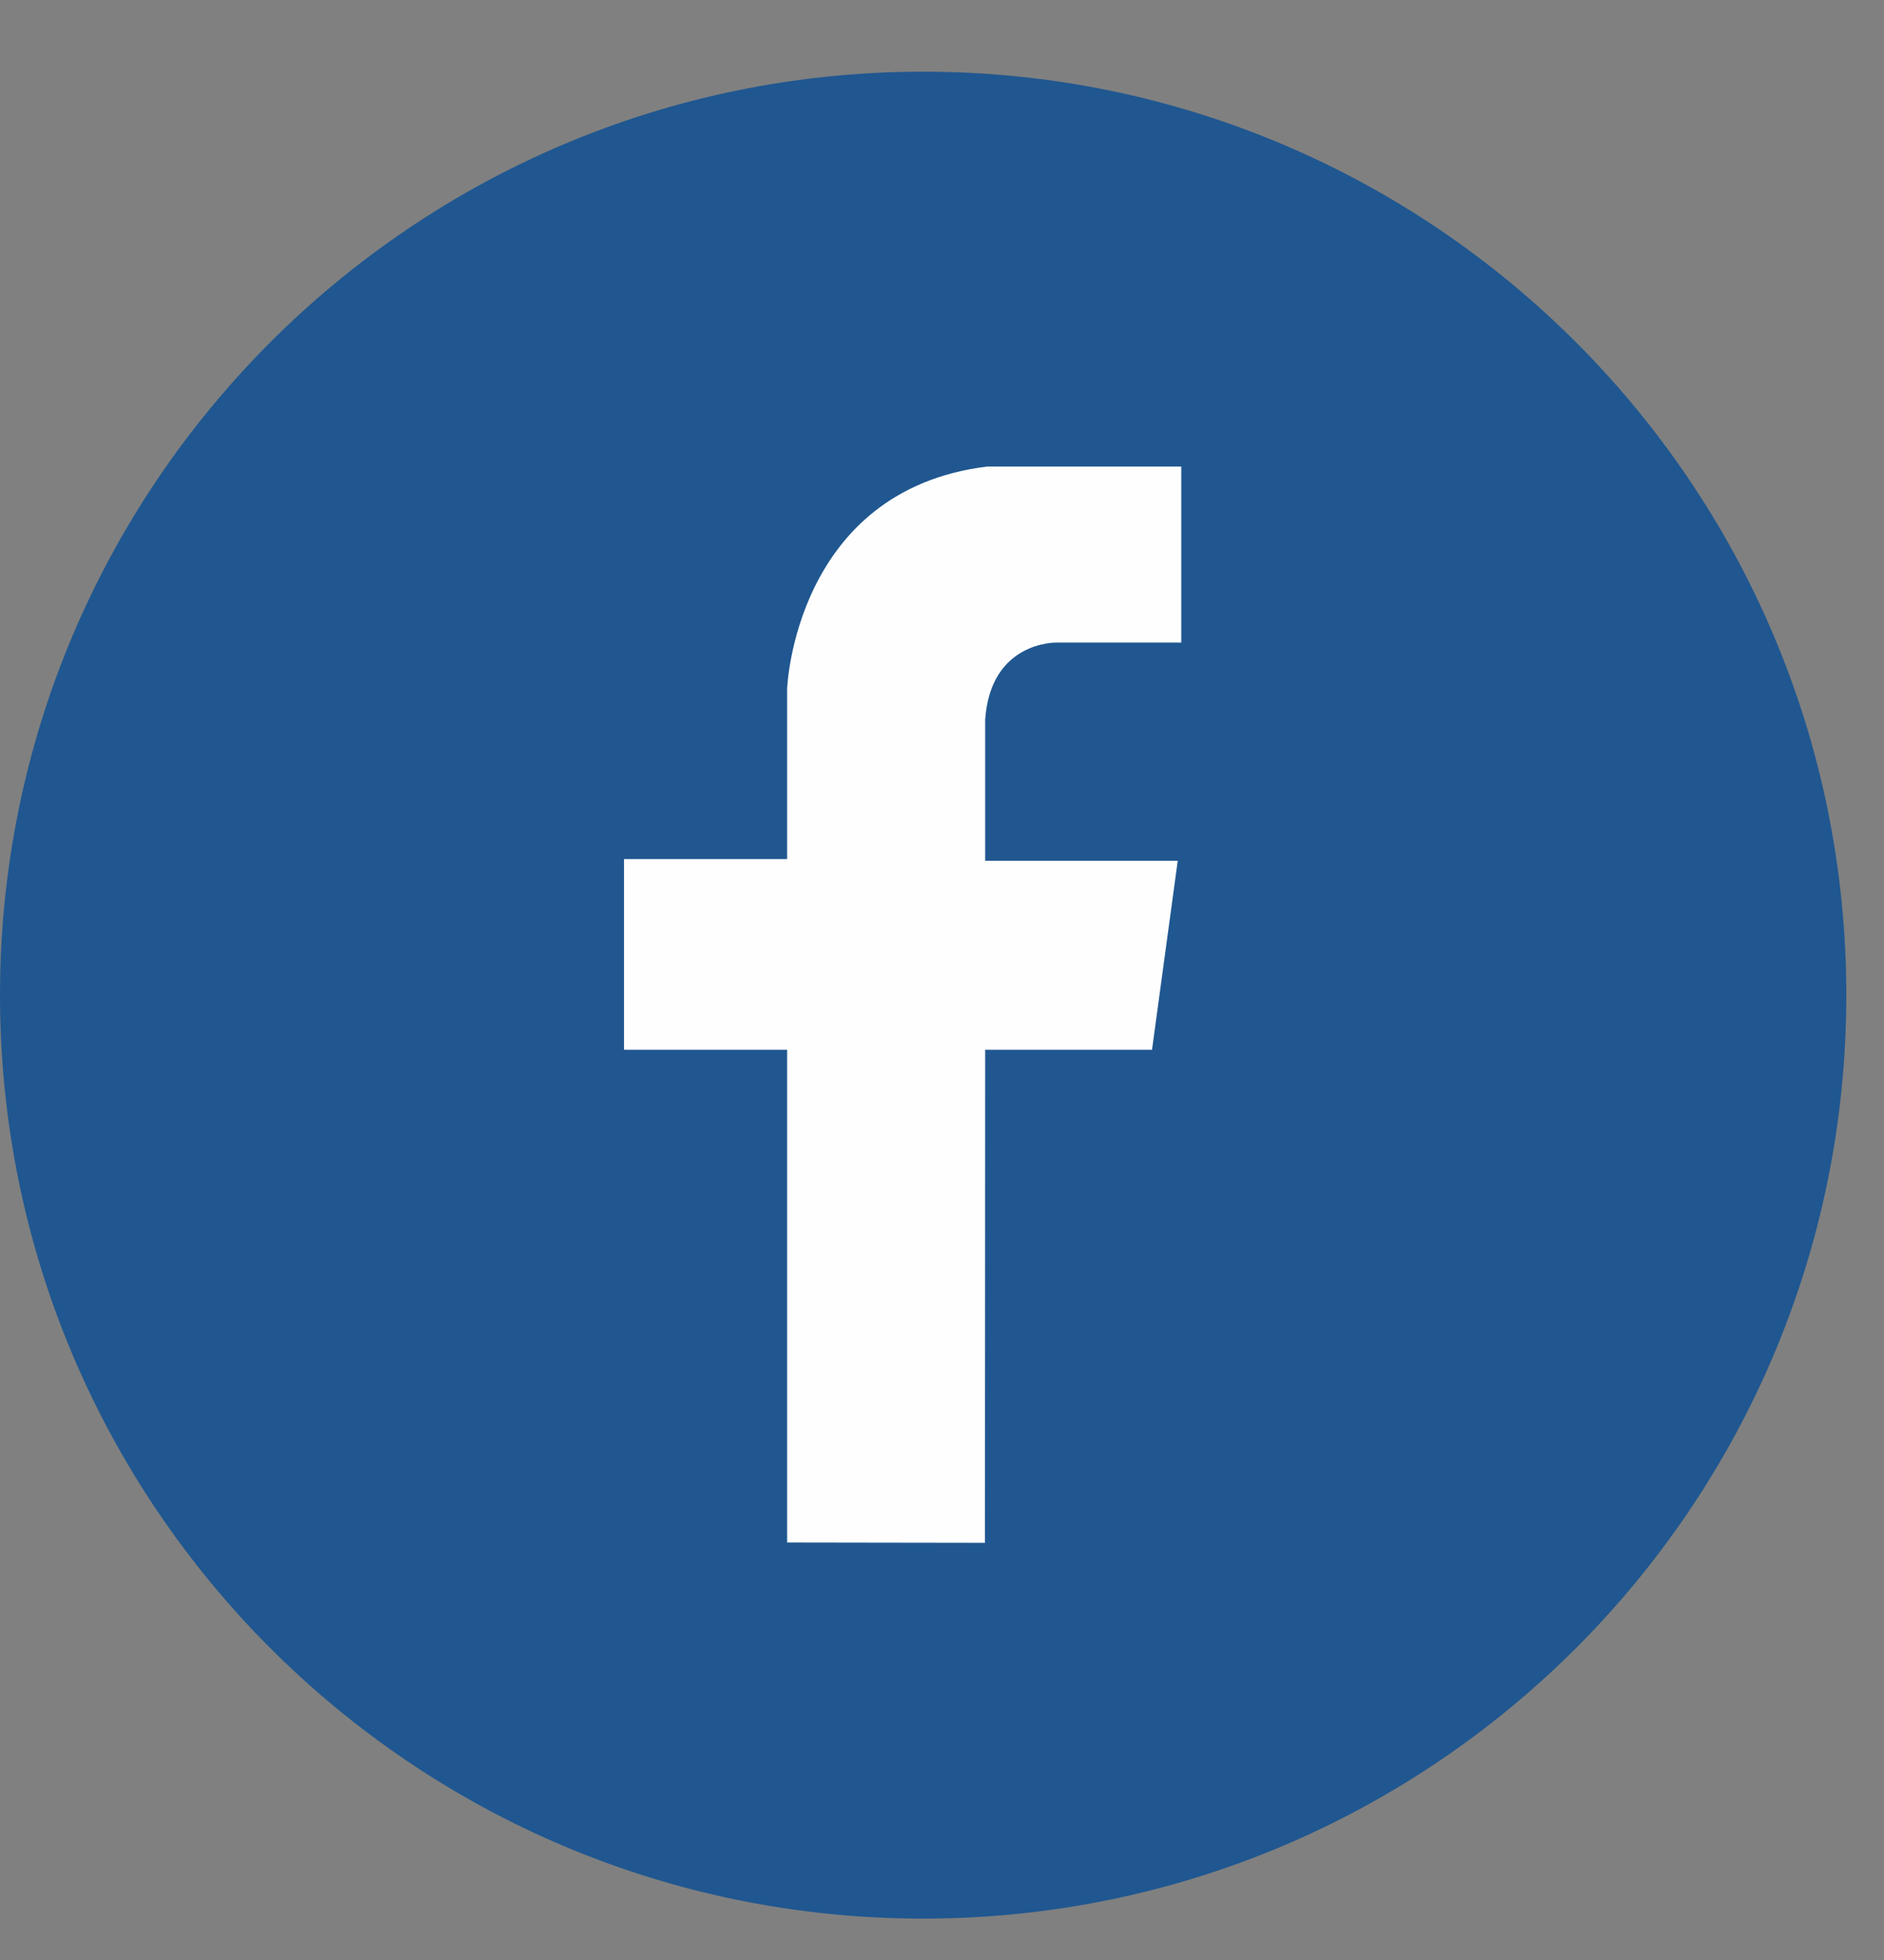
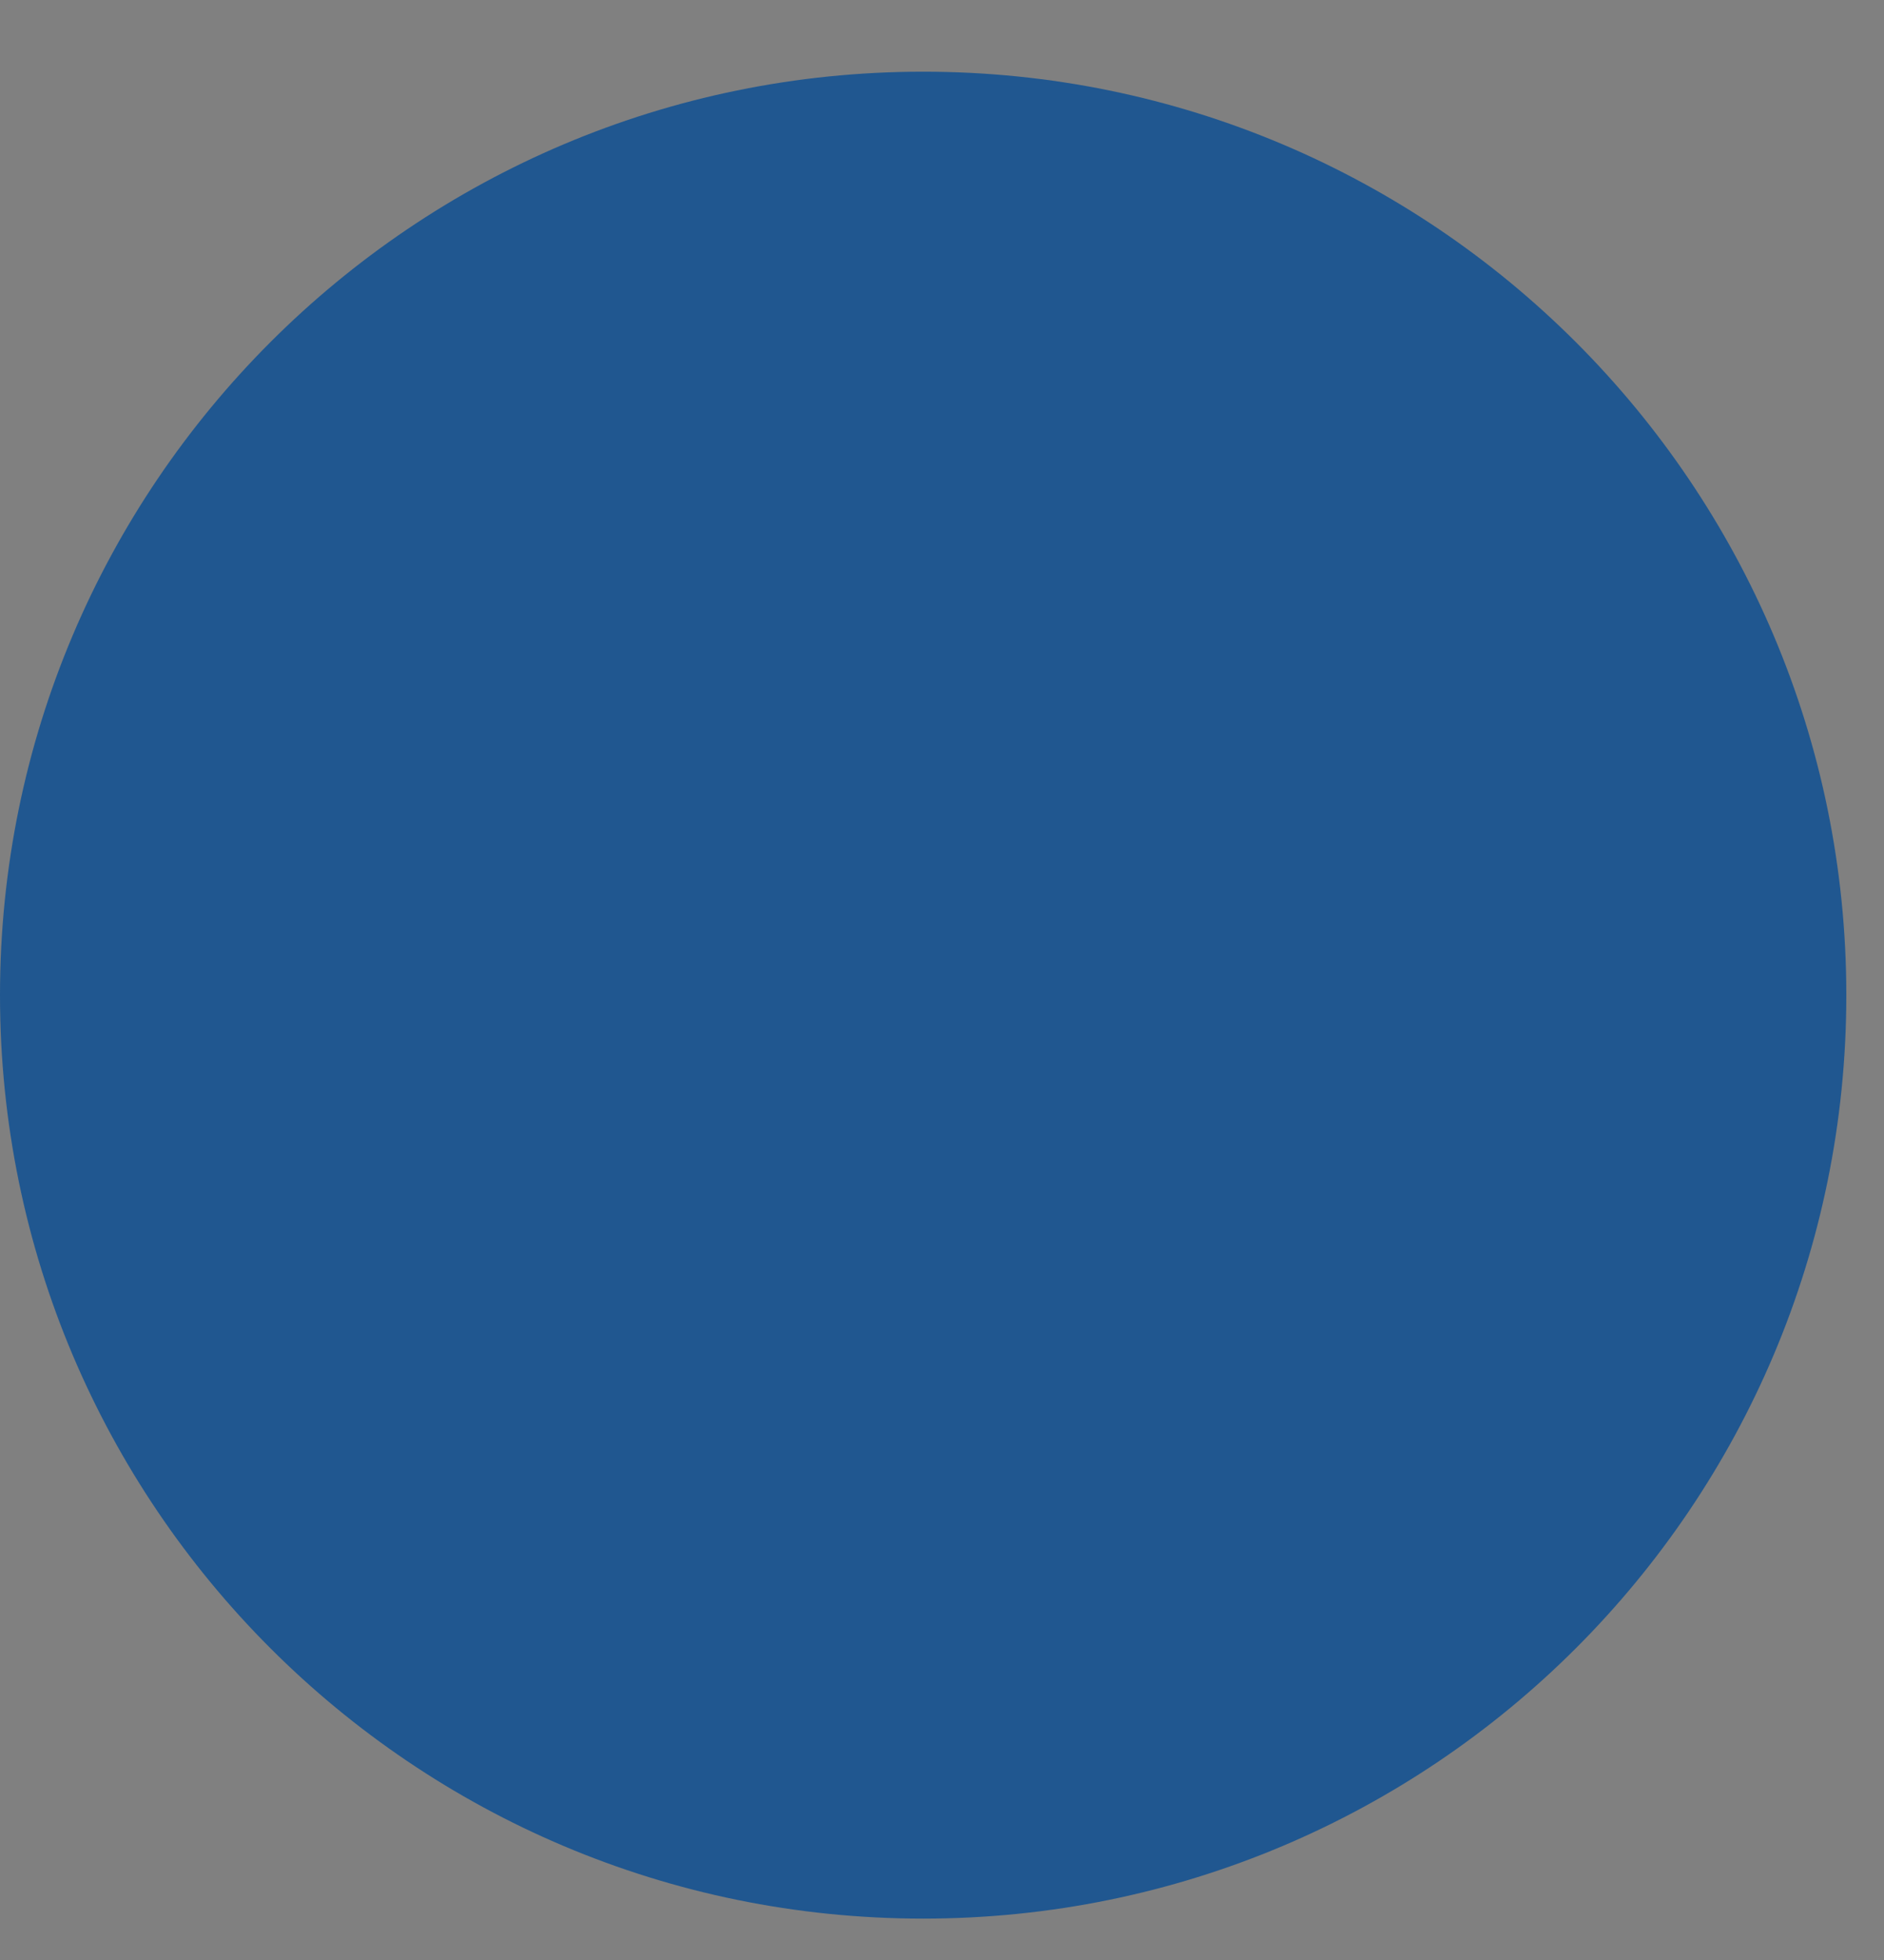
<svg xmlns="http://www.w3.org/2000/svg" width="25px" height="26px" viewBox="0 0 25 26" version="1.1">
  <rect x="0" y="0" width="25" height="26" fill="#808080" stroke="none" />
  <title>ico-facebook</title>
  <desc>Created with Sketch.</desc>
  <defs />
  <g id="Proyectos" stroke="none" stroke-width="1" fill="none" fill-rule="evenodd">
    <g transform="translate(-737, -1443)" id="Footer">
      <g transform="translate(-282, 1313)">
        <g id="ico-facebook" transform="translate(1019, 130.649)">
          <path d="M24.5,12.552 C24.5,19.32 19.015,24.802 12.25,24.802 C5.484,24.802 0,19.32 0,12.552 C0,5.787 5.484,0.302 12.25,0.302 C19.015,0.302 24.5,5.787 24.5,12.552" id="Fill-7" fill="#205790" />
-           <path d="M10.445,19.813 L10.445,13.276 L8.28,13.276 L8.28,10.747 L10.445,10.747 L10.445,8.485 C10.445,8.485 10.543,5.857 13.097,5.54 L15.675,5.54 L15.675,7.875 L14.022,7.875 C14.022,7.875 13.146,7.851 13.073,8.896 L13.073,10.77 L15.628,10.77 L15.287,13.276 L13.073,13.276 L13.07,19.817 L10.445,19.813 Z" id="Fill-9" fill="#FEFEFE" />
        </g>
      </g>
    </g>
  </g>
</svg>